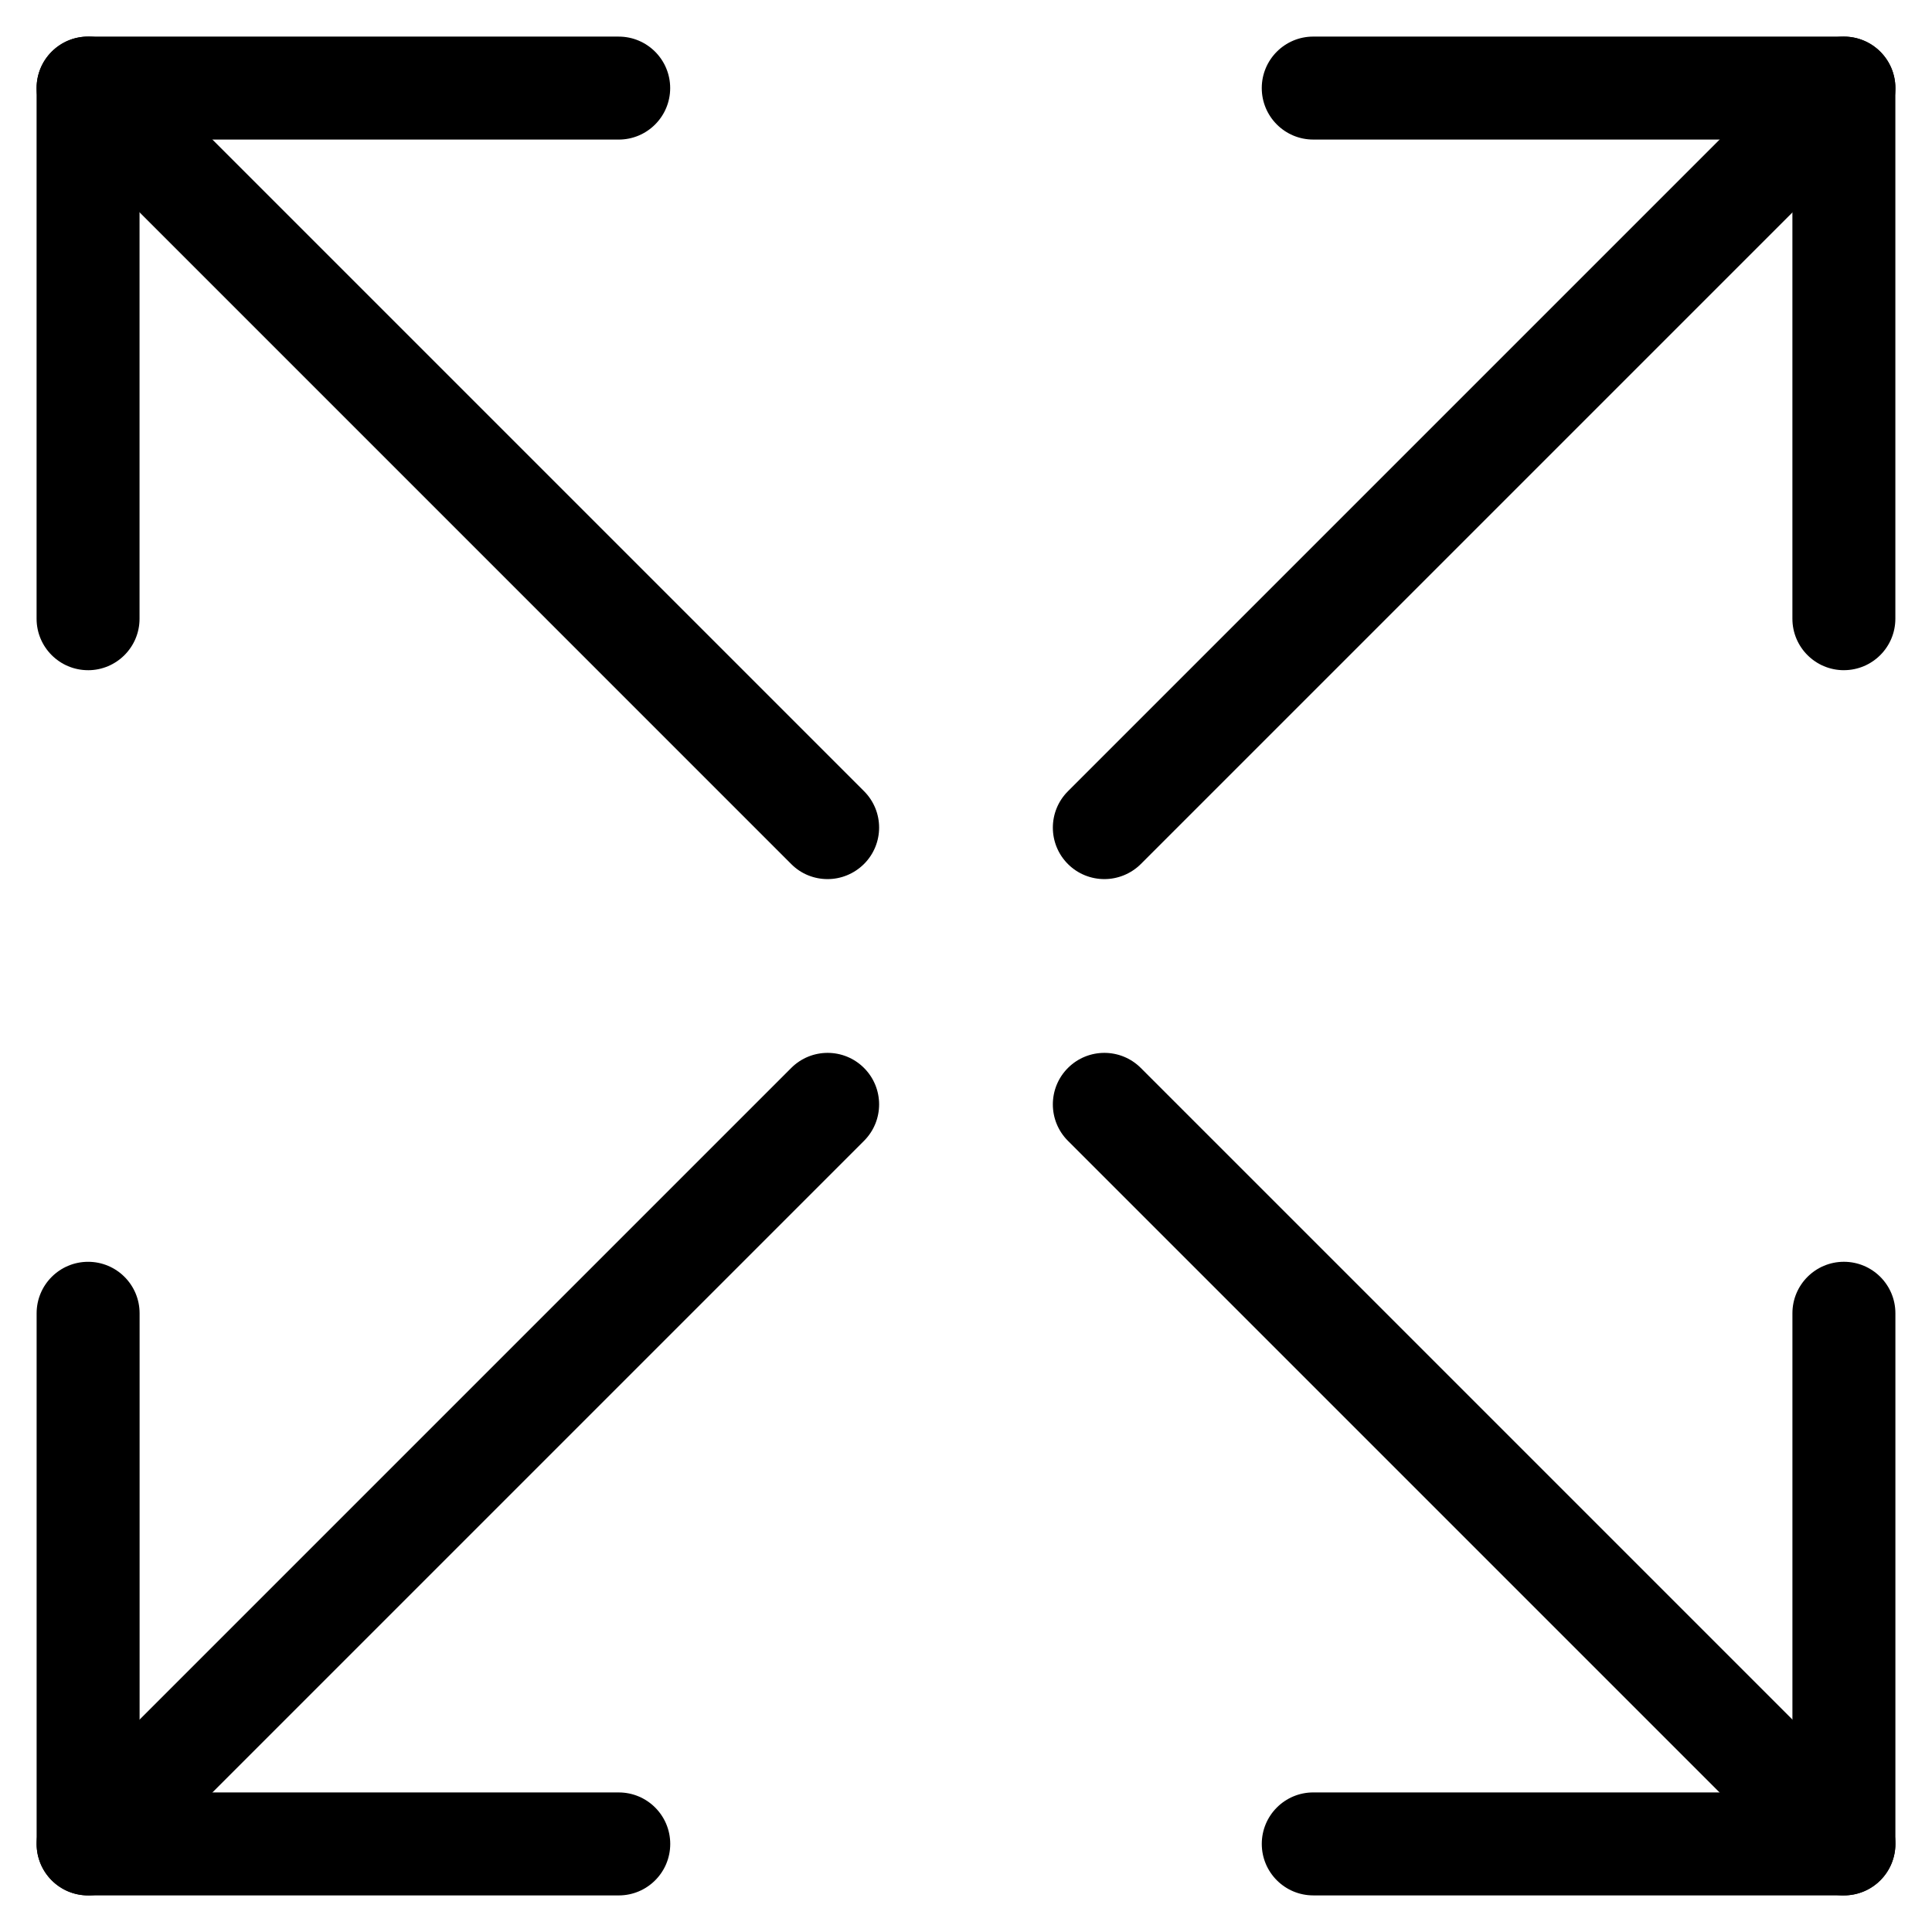
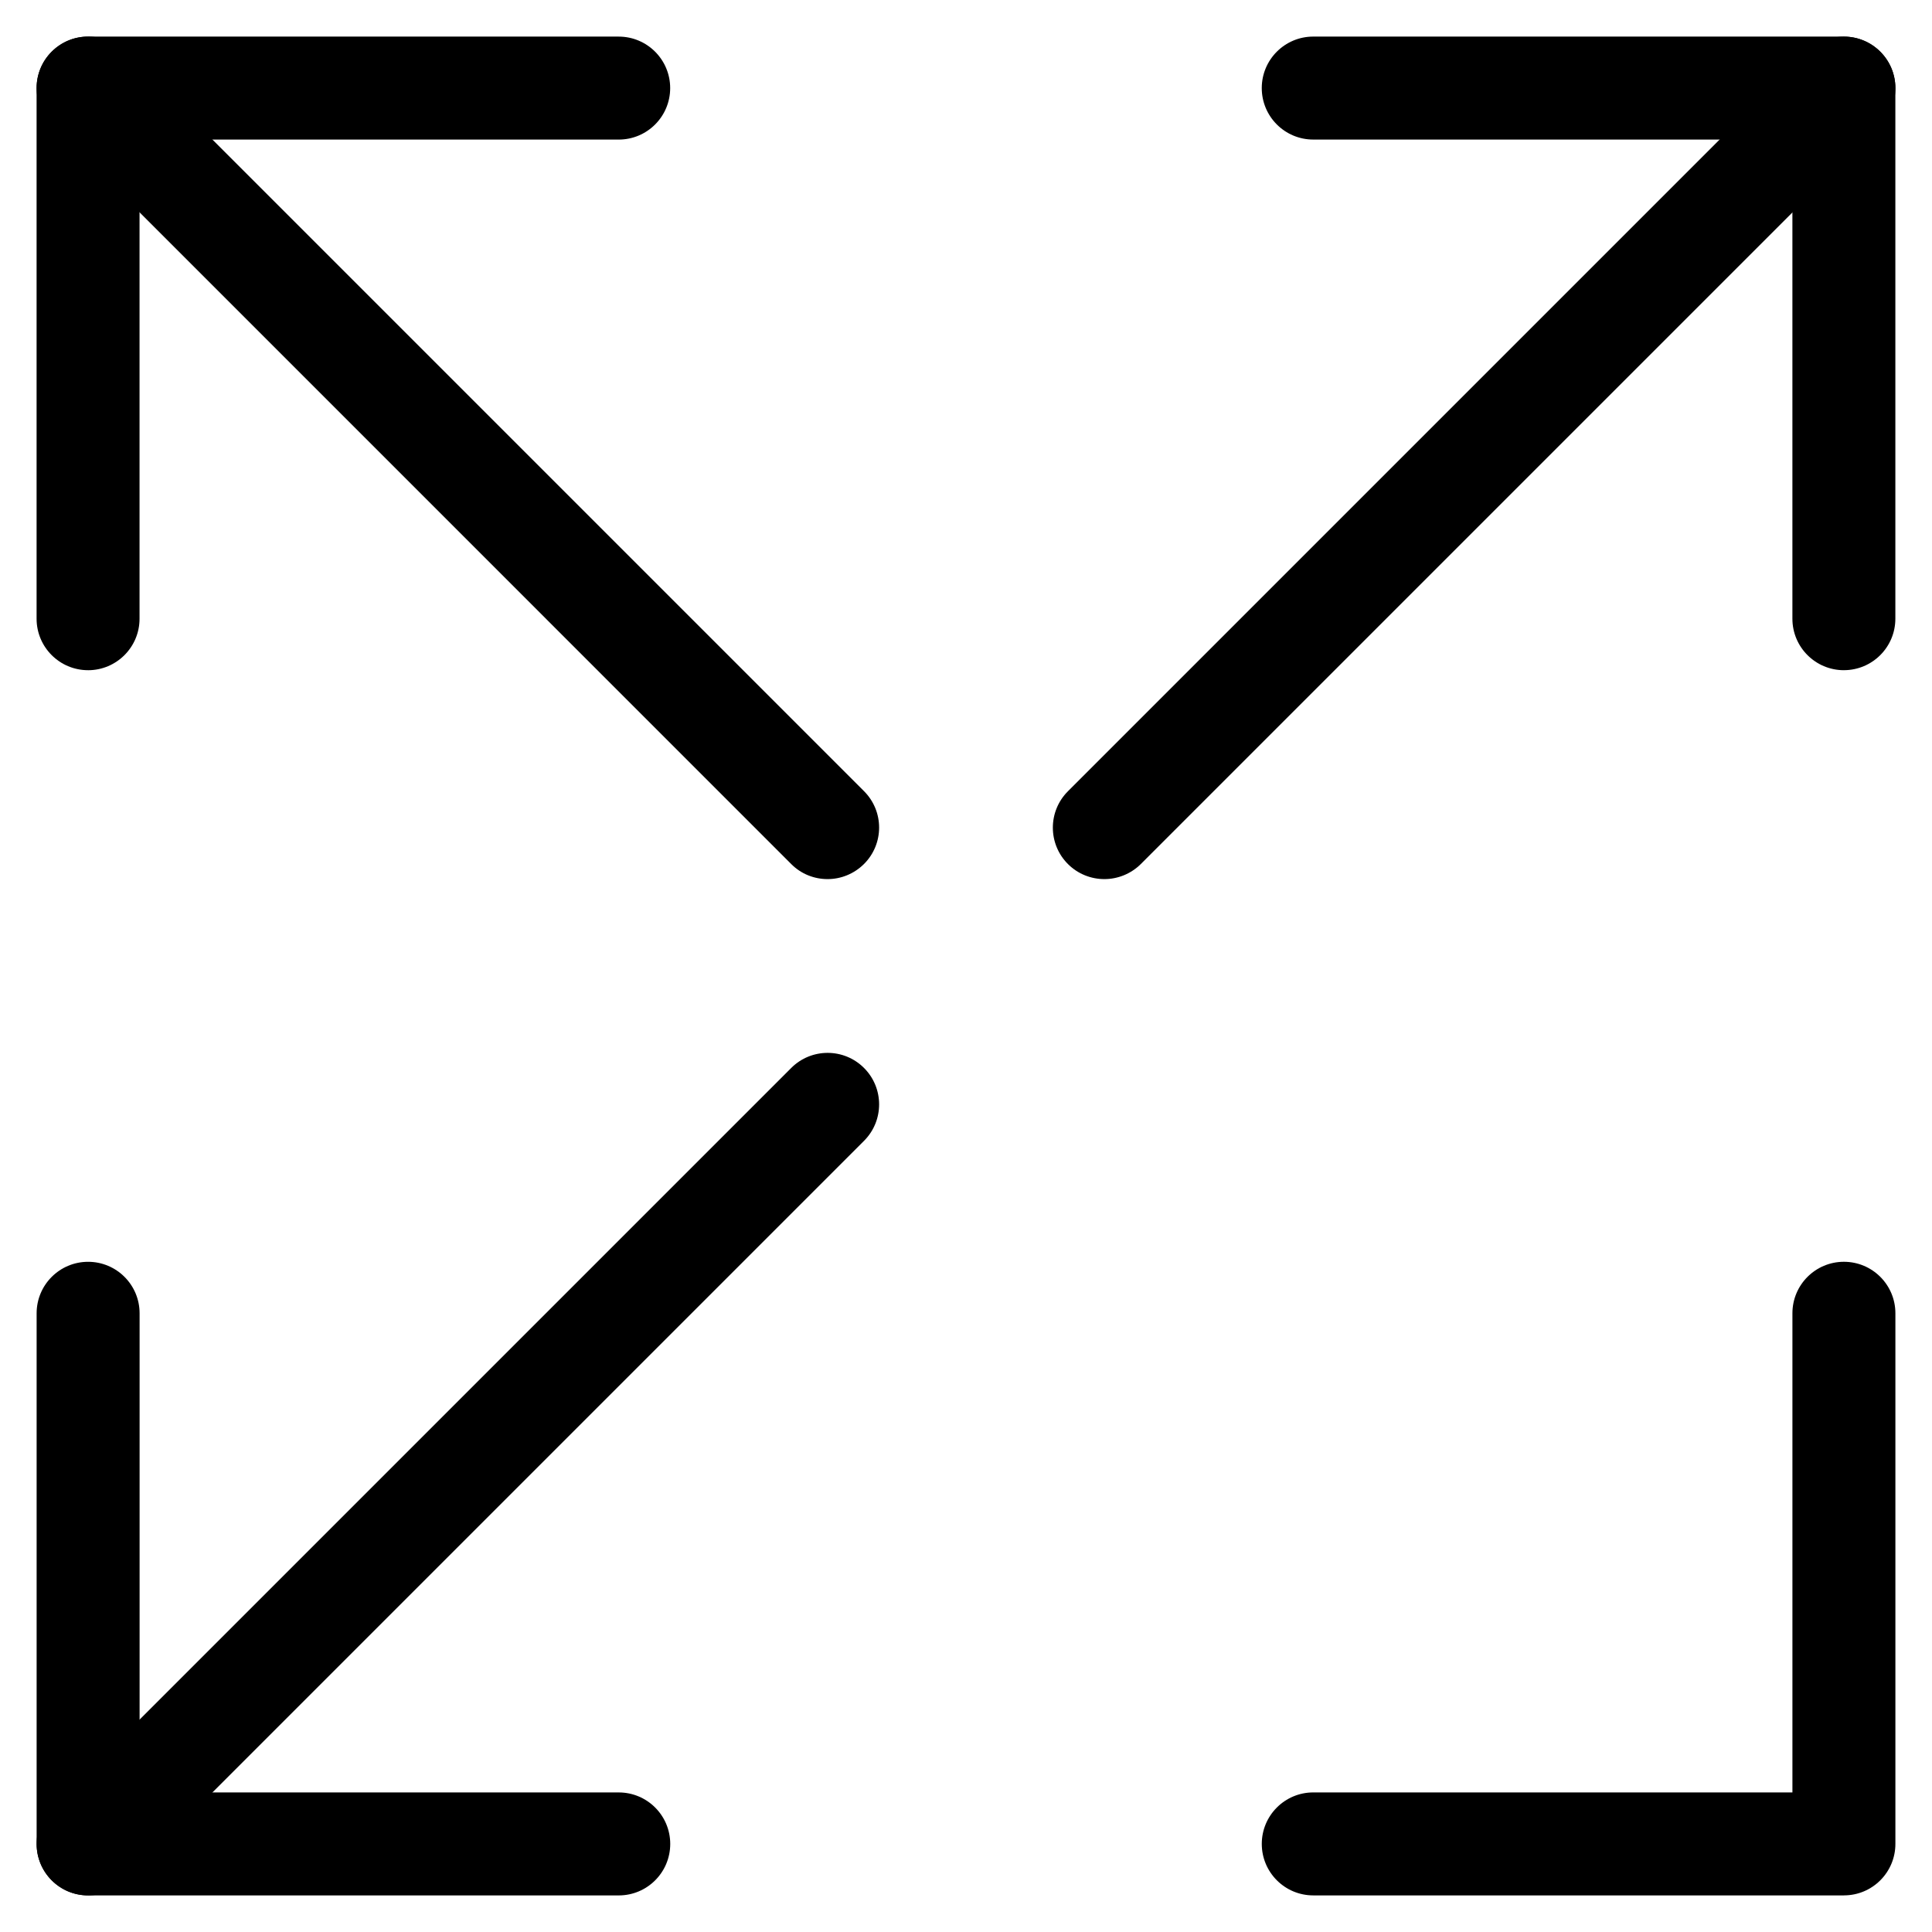
<svg xmlns="http://www.w3.org/2000/svg" fill="#000000" width="800px" height="800px" version="1.1" viewBox="144 144 512 512">
  <g>
    <path d="m632.65 646.3h-140.62c-7.535 0-13.645-6.109-13.645-13.645s6.109-13.645 13.645-13.645h126.98v-126.98c0-7.535 6.109-13.645 13.645-13.645s13.645 6.109 13.645 13.645v140.62c0 7.539-6.106 13.645-13.645 13.645z" />
-     <path d="m632.65 646.3c-3.484 0-6.992-1.324-9.656-3.988l-195.98-195.98c-5.332-5.332-5.332-13.98 0-19.312s13.98-5.332 19.312 0l195.98 195.98c5.332 5.332 5.332 13.98 0 19.312-2.664 2.668-6.172 3.988-9.656 3.988z" />
    <path d="m167.34 321.61c-7.535 0-13.645-6.109-13.645-13.645v-140.62c0-7.535 6.109-13.645 13.645-13.645h140.62c7.535 0 13.645 6.109 13.645 13.645s-6.109 13.645-13.645 13.645h-126.98v126.98c0 7.535-6.109 13.645-13.645 13.645z" />
    <path d="m363.32 376.97c-3.504 0-6.992-1.324-9.637-3.988l-195.98-196c-5.332-5.332-5.332-13.961 0-19.293s13.961-5.332 19.293 0l195.98 195.98c5.332 5.332 5.332 13.961 0 19.293-2.688 2.664-6.172 4.008-9.656 4.008z" />
    <path d="m307.97 646.3h-140.62c-7.535 0-13.645-6.109-13.645-13.645v-140.62c0-7.535 6.109-13.645 13.645-13.645s13.645 6.109 13.645 13.645v126.98h126.98c7.535 0 13.645 6.109 13.645 13.645 0 7.539-6.109 13.645-13.645 13.645z" />
    <path d="m167.34 646.3c-3.504 0-6.992-1.324-9.637-3.988-5.332-5.332-5.332-13.98 0-19.312l195.98-195.98c5.332-5.332 13.961-5.332 19.293 0s5.332 13.98 0 19.312l-195.98 195.98c-2.668 2.668-6.172 3.988-9.656 3.988z" />
    <path d="m632.65 321.61c-7.535 0-13.645-6.109-13.645-13.645v-126.98h-126.98c-7.535 0-13.645-6.109-13.645-13.645s6.109-13.645 13.645-13.645h140.62c7.535 0 13.645 6.109 13.645 13.645v140.62c0 7.535-6.106 13.645-13.645 13.645z" />
    <path d="m436.67 376.97c-3.484 0-6.992-1.324-9.656-3.988-5.332-5.332-5.332-13.961 0-19.293l195.98-195.98c5.332-5.332 13.98-5.332 19.312 0 5.332 5.332 5.332 13.961 0 19.293l-195.98 195.98c-2.668 2.644-6.172 3.988-9.656 3.988z" />
  </g>
</svg>